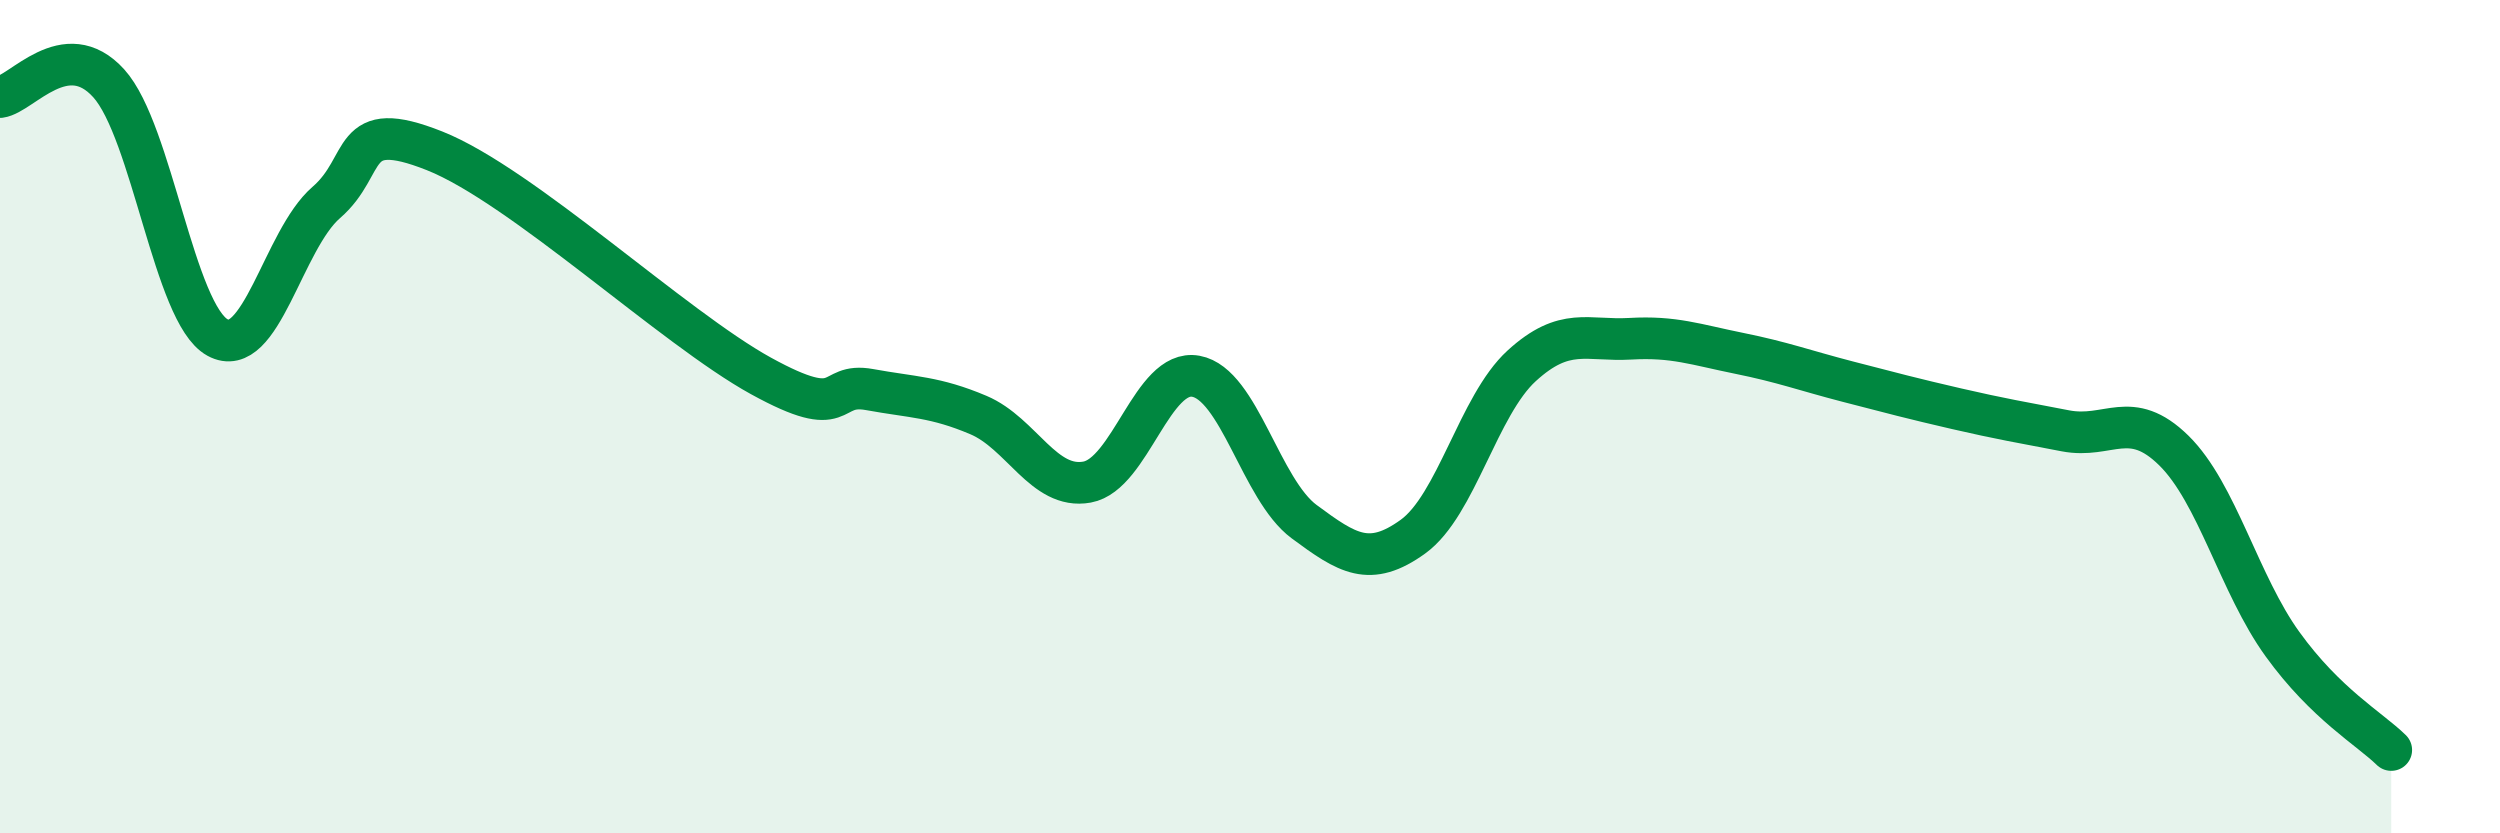
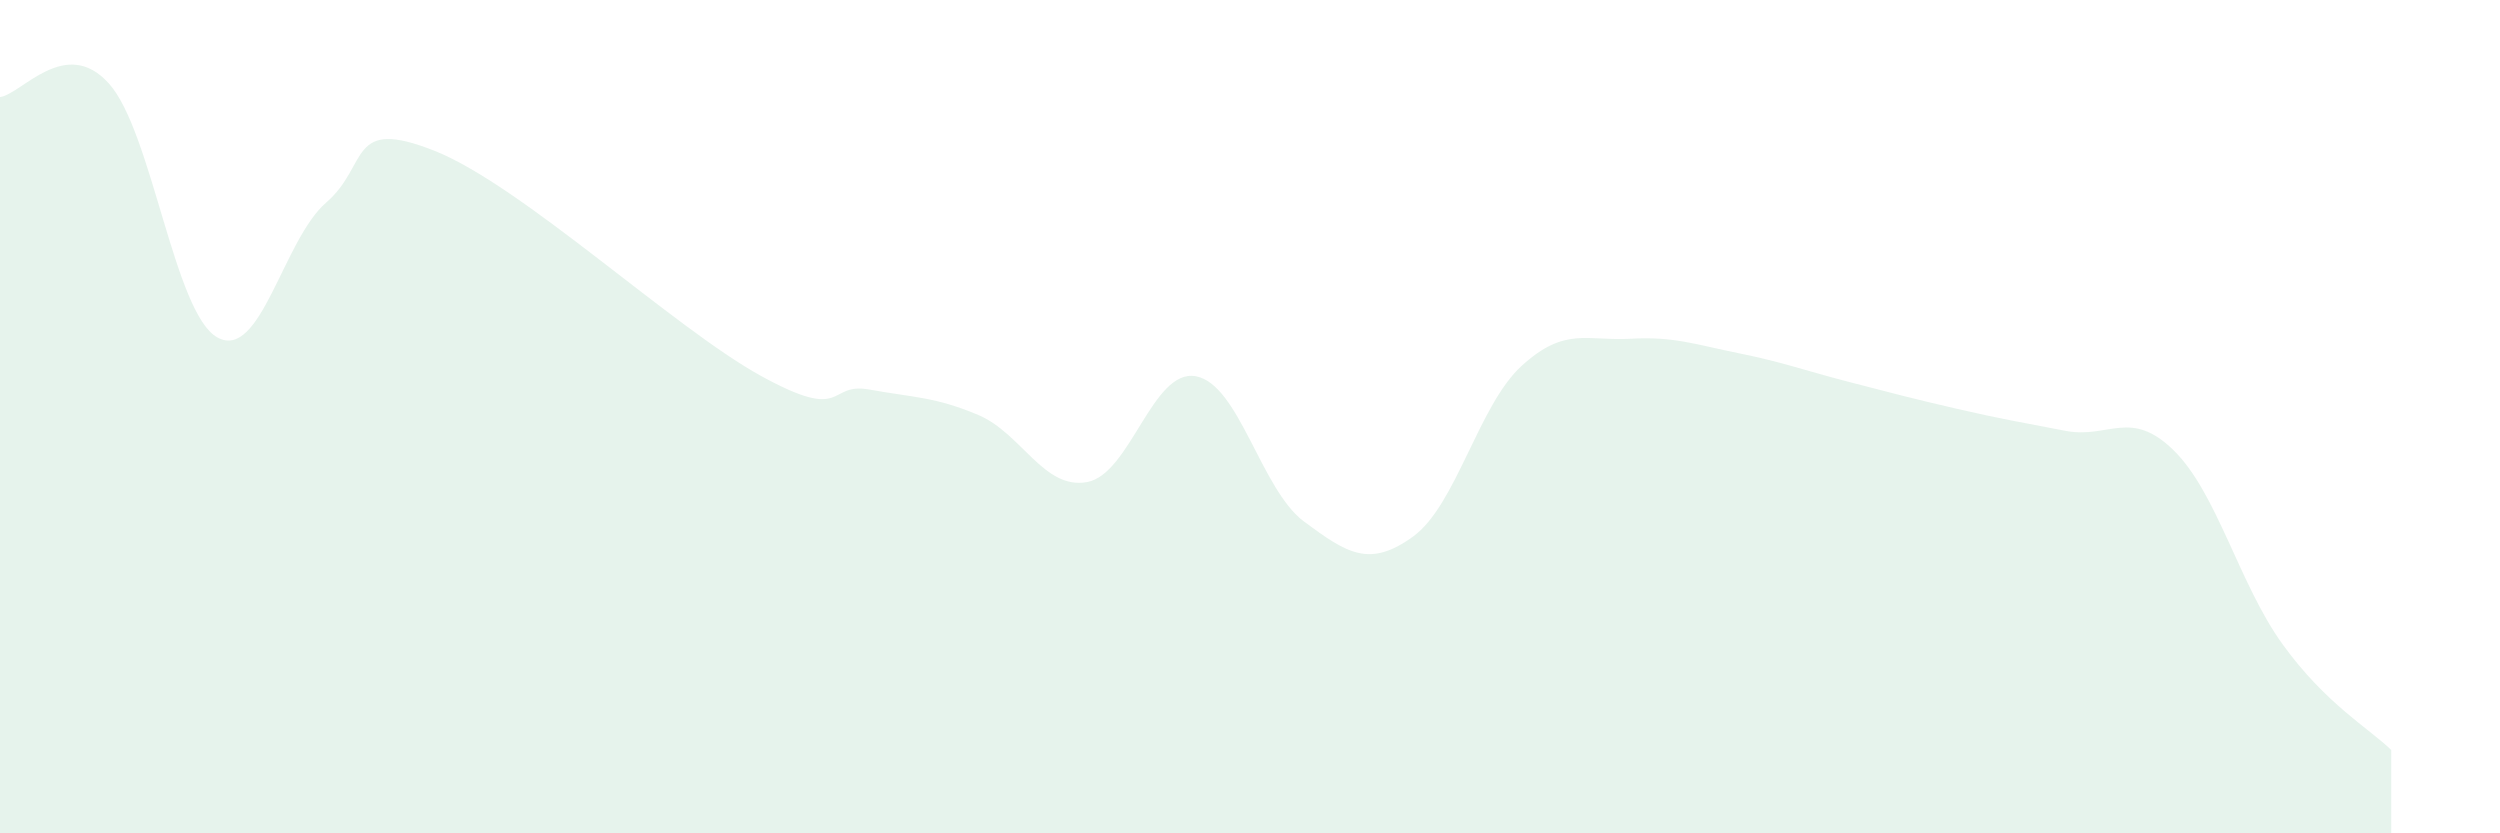
<svg xmlns="http://www.w3.org/2000/svg" width="60" height="20" viewBox="0 0 60 20">
  <path d="M 0,2.33 C 0.52,2.26 1.57,0.85 2.61,2 C 3.65,3.15 4.18,7.53 5.22,8.1 C 6.26,8.67 6.79,5.76 7.83,4.86 C 8.87,3.96 8.34,2.79 10.43,3.62 C 12.52,4.45 16.17,7.87 18.26,9.02 C 20.35,10.17 19.83,9.16 20.87,9.35 C 21.91,9.54 22.44,9.52 23.48,9.96 C 24.52,10.4 25.05,11.76 26.09,11.57 C 27.13,11.38 27.66,8.84 28.7,9.03 C 29.74,9.22 30.26,11.75 31.3,12.52 C 32.34,13.29 32.87,13.63 33.91,12.88 C 34.95,12.13 35.48,9.73 36.52,8.78 C 37.56,7.83 38.09,8.19 39.13,8.13 C 40.17,8.07 40.7,8.27 41.74,8.48 C 42.78,8.69 43.31,8.89 44.35,9.16 C 45.39,9.43 45.92,9.57 46.96,9.81 C 48,10.05 48.53,10.14 49.57,10.34 C 50.61,10.54 51.13,9.79 52.17,10.81 C 53.21,11.83 53.74,14.02 54.78,15.46 C 55.82,16.9 56.87,17.49 57.39,18L57.39 20L0 20Z" fill="#008740" opacity="0.1" stroke-linecap="round" stroke-linejoin="round" />
-   <path d="M 0,2.33 C 0.52,2.26 1.57,0.85 2.61,2 C 3.65,3.15 4.18,7.53 5.22,8.1 C 6.26,8.67 6.79,5.76 7.83,4.86 C 8.87,3.96 8.34,2.79 10.43,3.62 C 12.52,4.45 16.17,7.87 18.26,9.02 C 20.35,10.17 19.83,9.16 20.87,9.35 C 21.91,9.54 22.44,9.52 23.48,9.96 C 24.52,10.4 25.05,11.76 26.09,11.57 C 27.13,11.38 27.66,8.84 28.7,9.03 C 29.74,9.22 30.26,11.75 31.3,12.52 C 32.34,13.29 32.87,13.63 33.91,12.88 C 34.95,12.13 35.48,9.73 36.52,8.78 C 37.56,7.83 38.09,8.19 39.13,8.13 C 40.17,8.07 40.7,8.27 41.74,8.48 C 42.78,8.69 43.31,8.89 44.35,9.16 C 45.39,9.43 45.92,9.57 46.96,9.81 C 48,10.05 48.53,10.14 49.57,10.34 C 50.61,10.54 51.13,9.79 52.17,10.81 C 53.21,11.83 53.74,14.02 54.78,15.46 C 55.82,16.9 56.87,17.49 57.39,18" stroke="#008740" stroke-width="1" fill="none" stroke-linecap="round" stroke-linejoin="round" />
</svg>